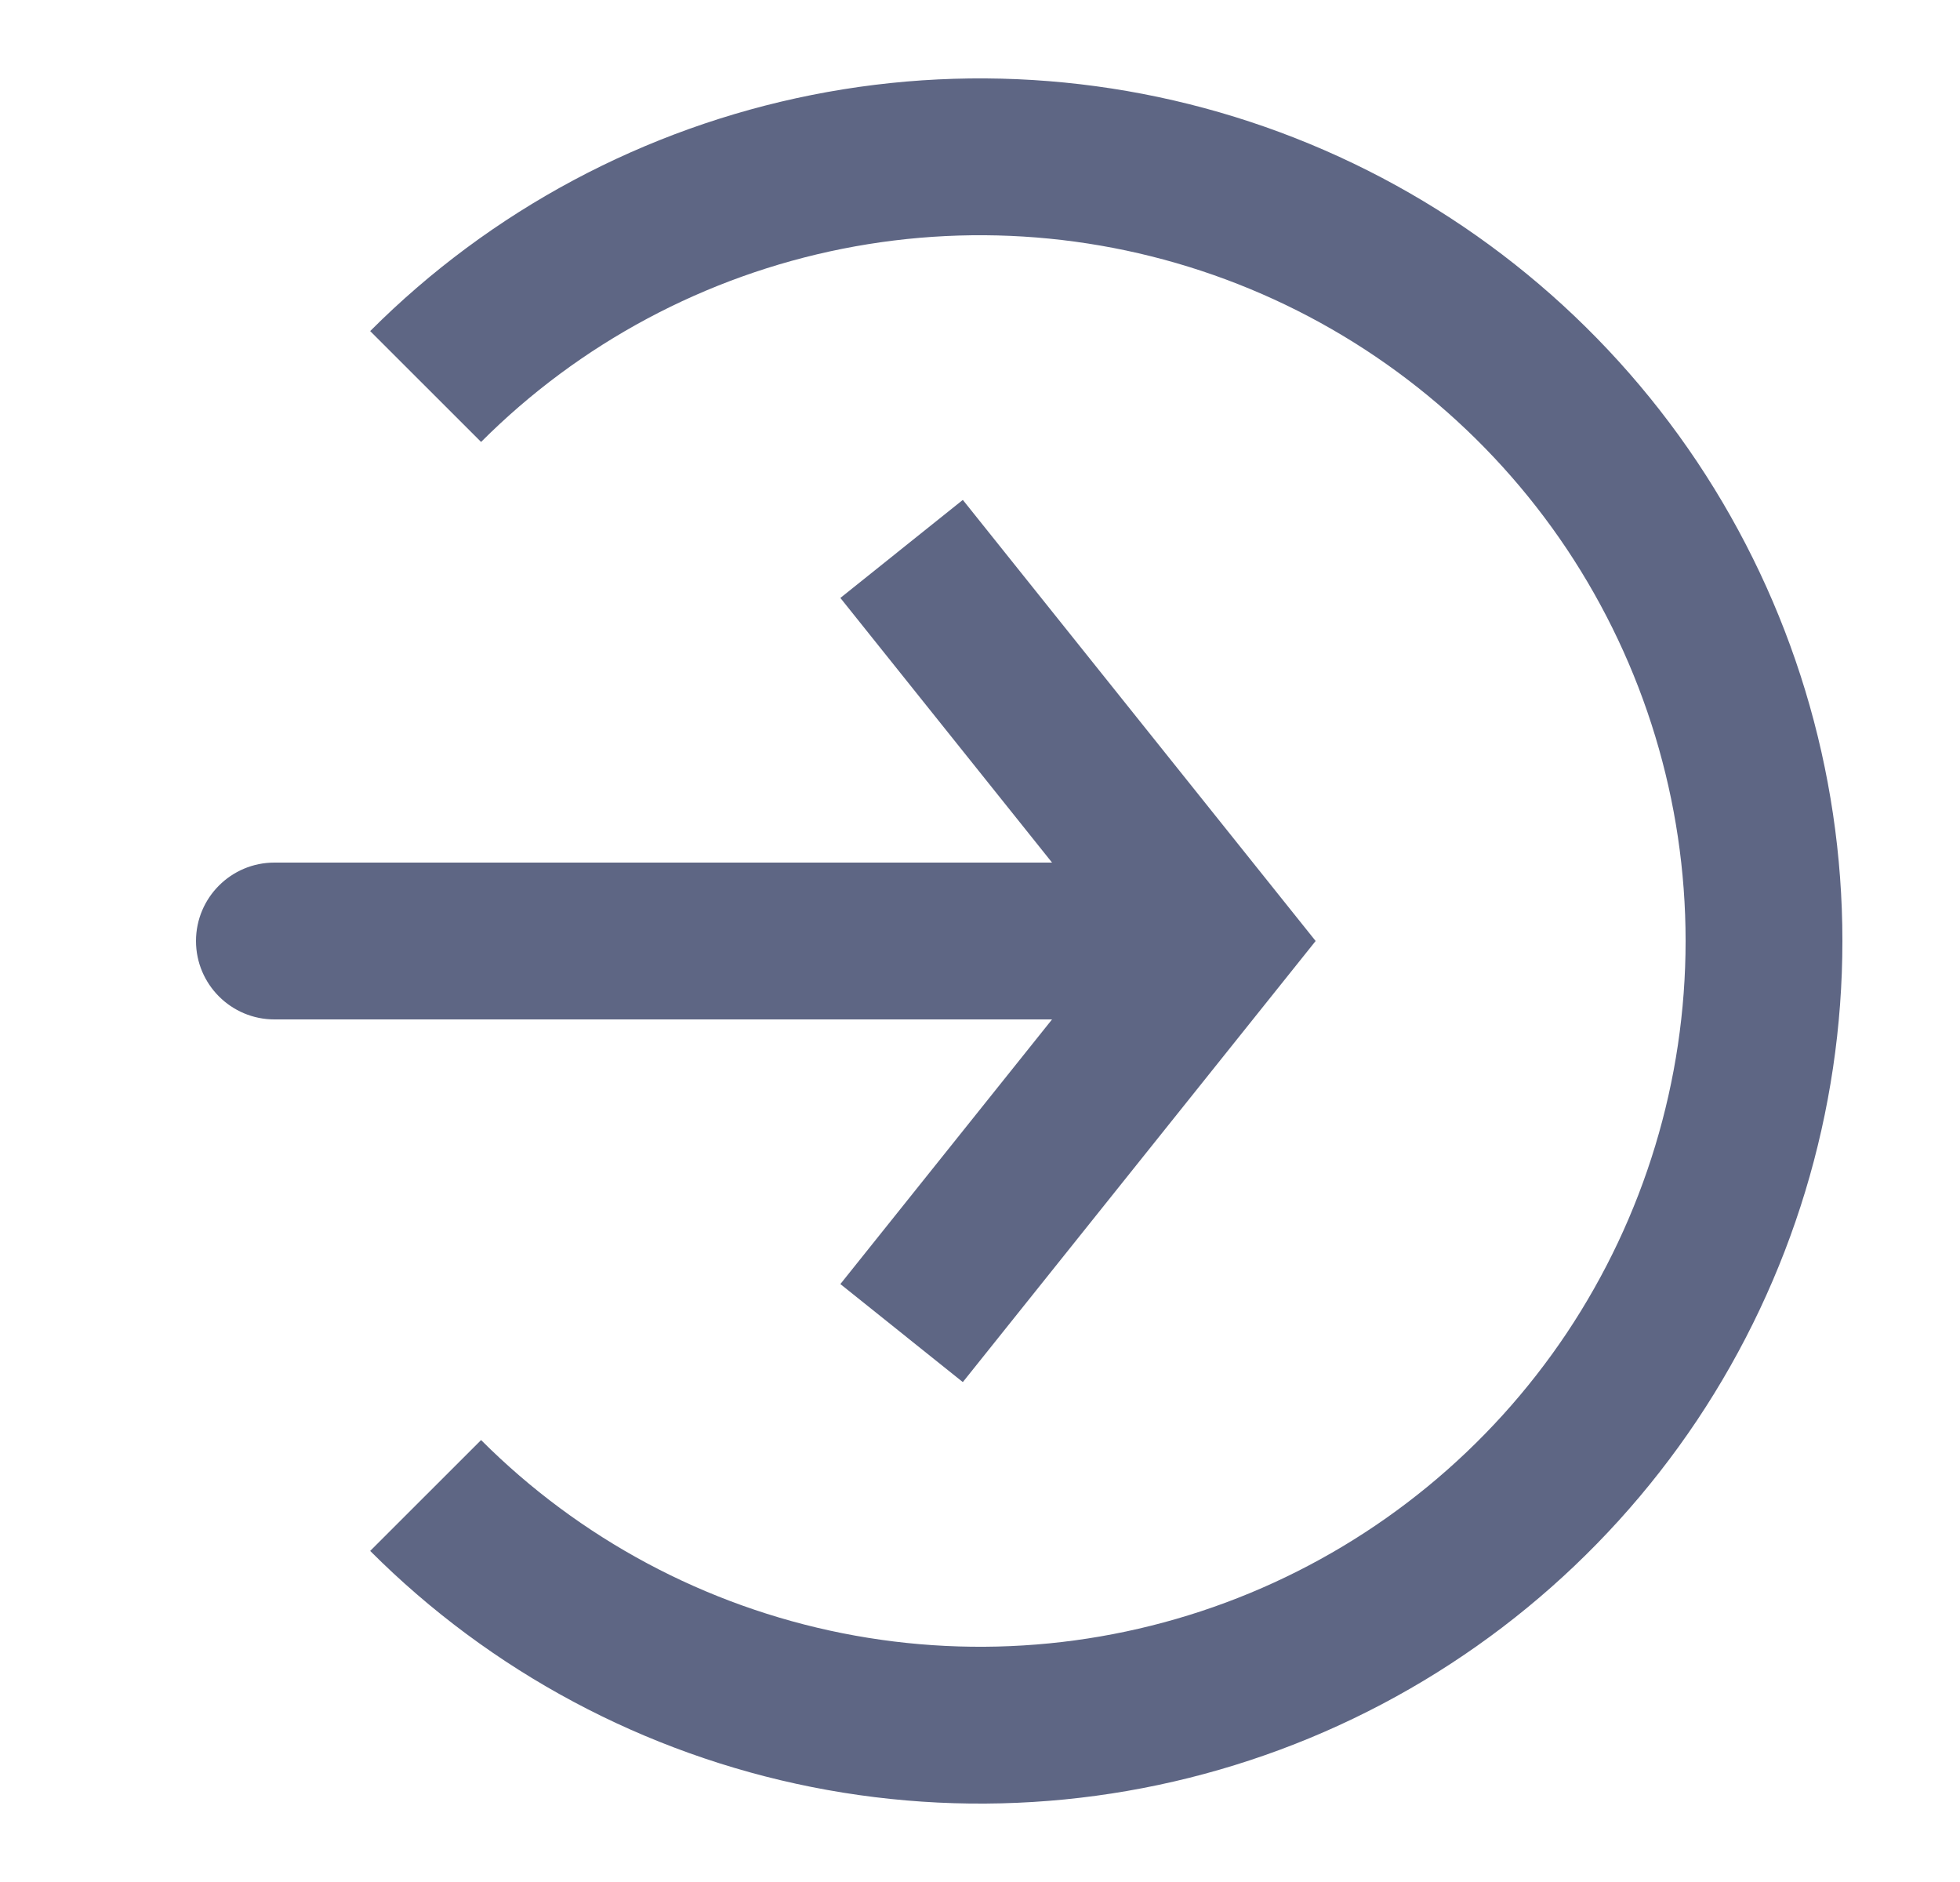
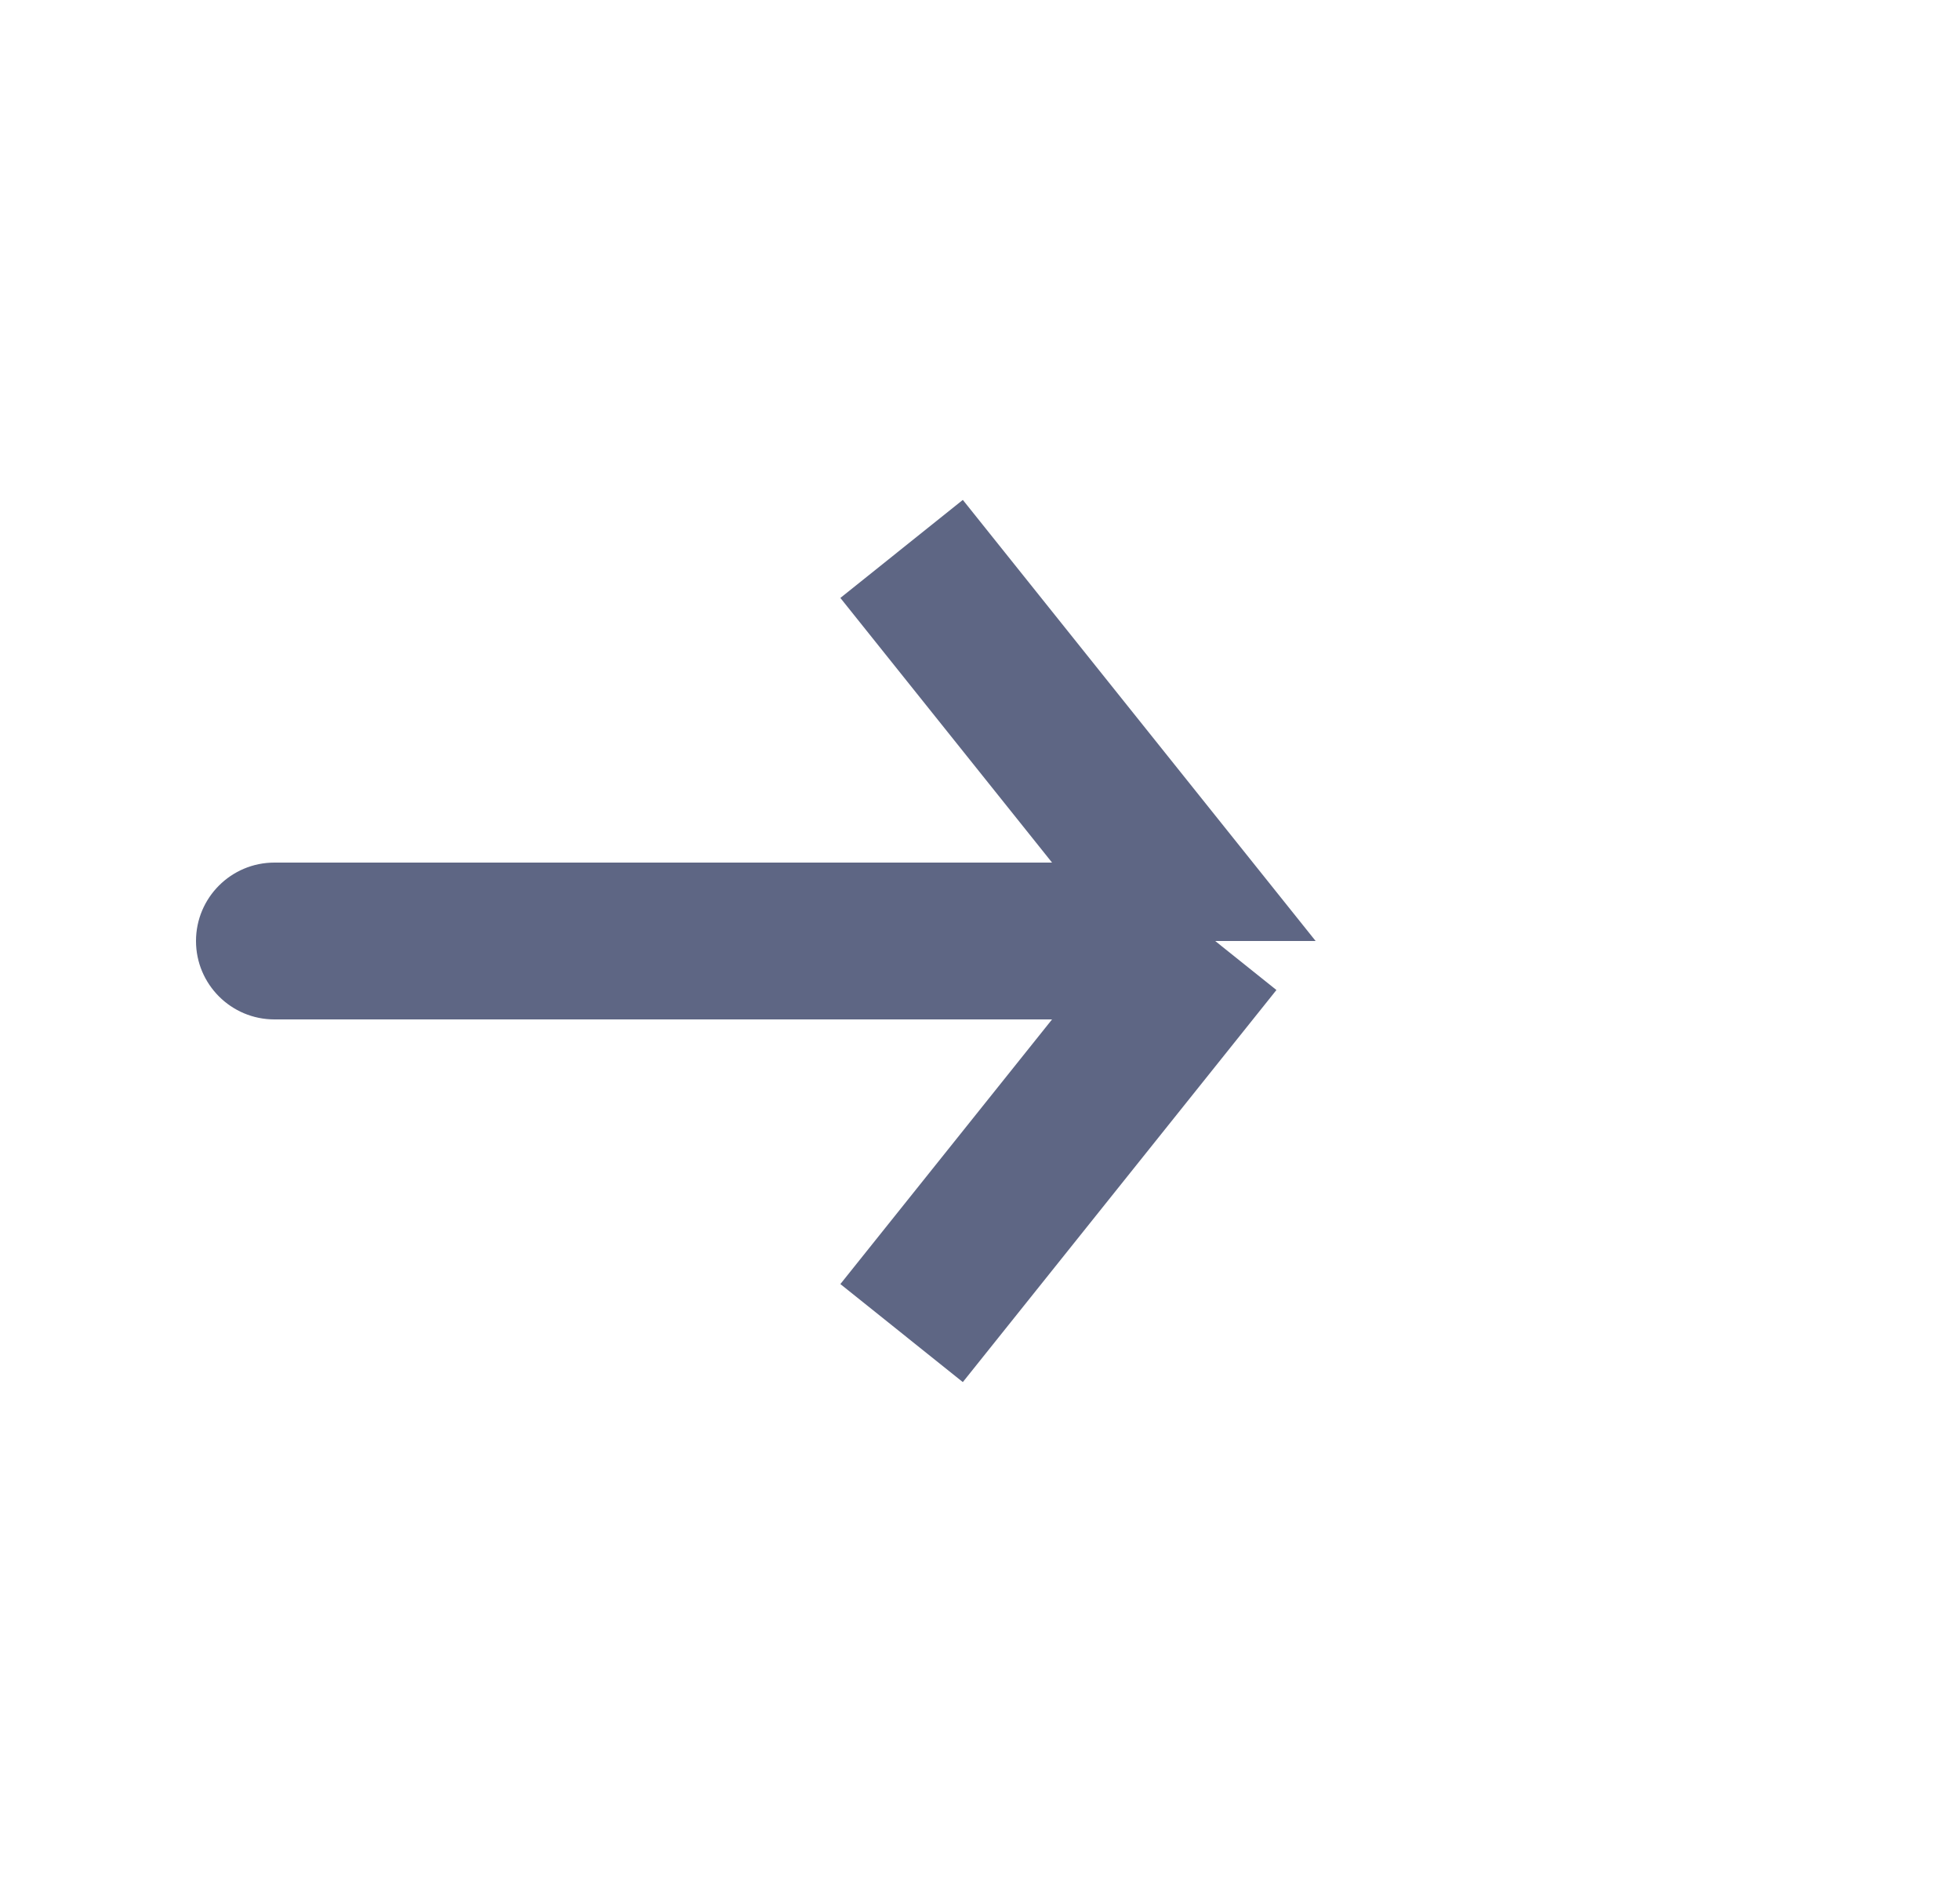
<svg xmlns="http://www.w3.org/2000/svg" width="25" height="24" viewBox="0 0 25 24" fill="none">
-   <path d="M5.429 19.071C6.827 20.47 8.609 21.422 10.549 21.808C12.489 22.194 14.5 21.996 16.327 21.239C18.154 20.482 19.716 19.2 20.815 17.556C21.913 15.911 22.5 13.978 22.5 12C22.5 10.022 21.913 8.089 20.815 6.444C19.716 4.8 18.154 3.518 16.327 2.761C14.5 2.004 12.489 1.806 10.549 2.192C8.609 2.578 6.827 3.53 5.429 4.929" stroke="#5E6684" stroke-width="2" />
-   <path d="M15.5 12L16.281 11.375L16.781 12L16.281 12.625L15.5 12ZM3.5 13C2.948 13 2.5 12.552 2.5 12C2.5 11.448 2.948 11 3.5 11V13ZM12.281 6.375L16.281 11.375L14.719 12.625L10.719 7.625L12.281 6.375ZM16.281 12.625L12.281 17.625L10.719 16.375L14.719 11.375L16.281 12.625ZM15.5 13H3.5V11H15.5V13Z" fill="#5E6684" />
+   <path d="M15.5 12L16.281 11.375L16.781 12L15.5 12ZM3.5 13C2.948 13 2.5 12.552 2.5 12C2.5 11.448 2.948 11 3.5 11V13ZM12.281 6.375L16.281 11.375L14.719 12.625L10.719 7.625L12.281 6.375ZM16.281 12.625L12.281 17.625L10.719 16.375L14.719 11.375L16.281 12.625ZM15.5 13H3.5V11H15.5V13Z" fill="#5E6684" />
</svg>